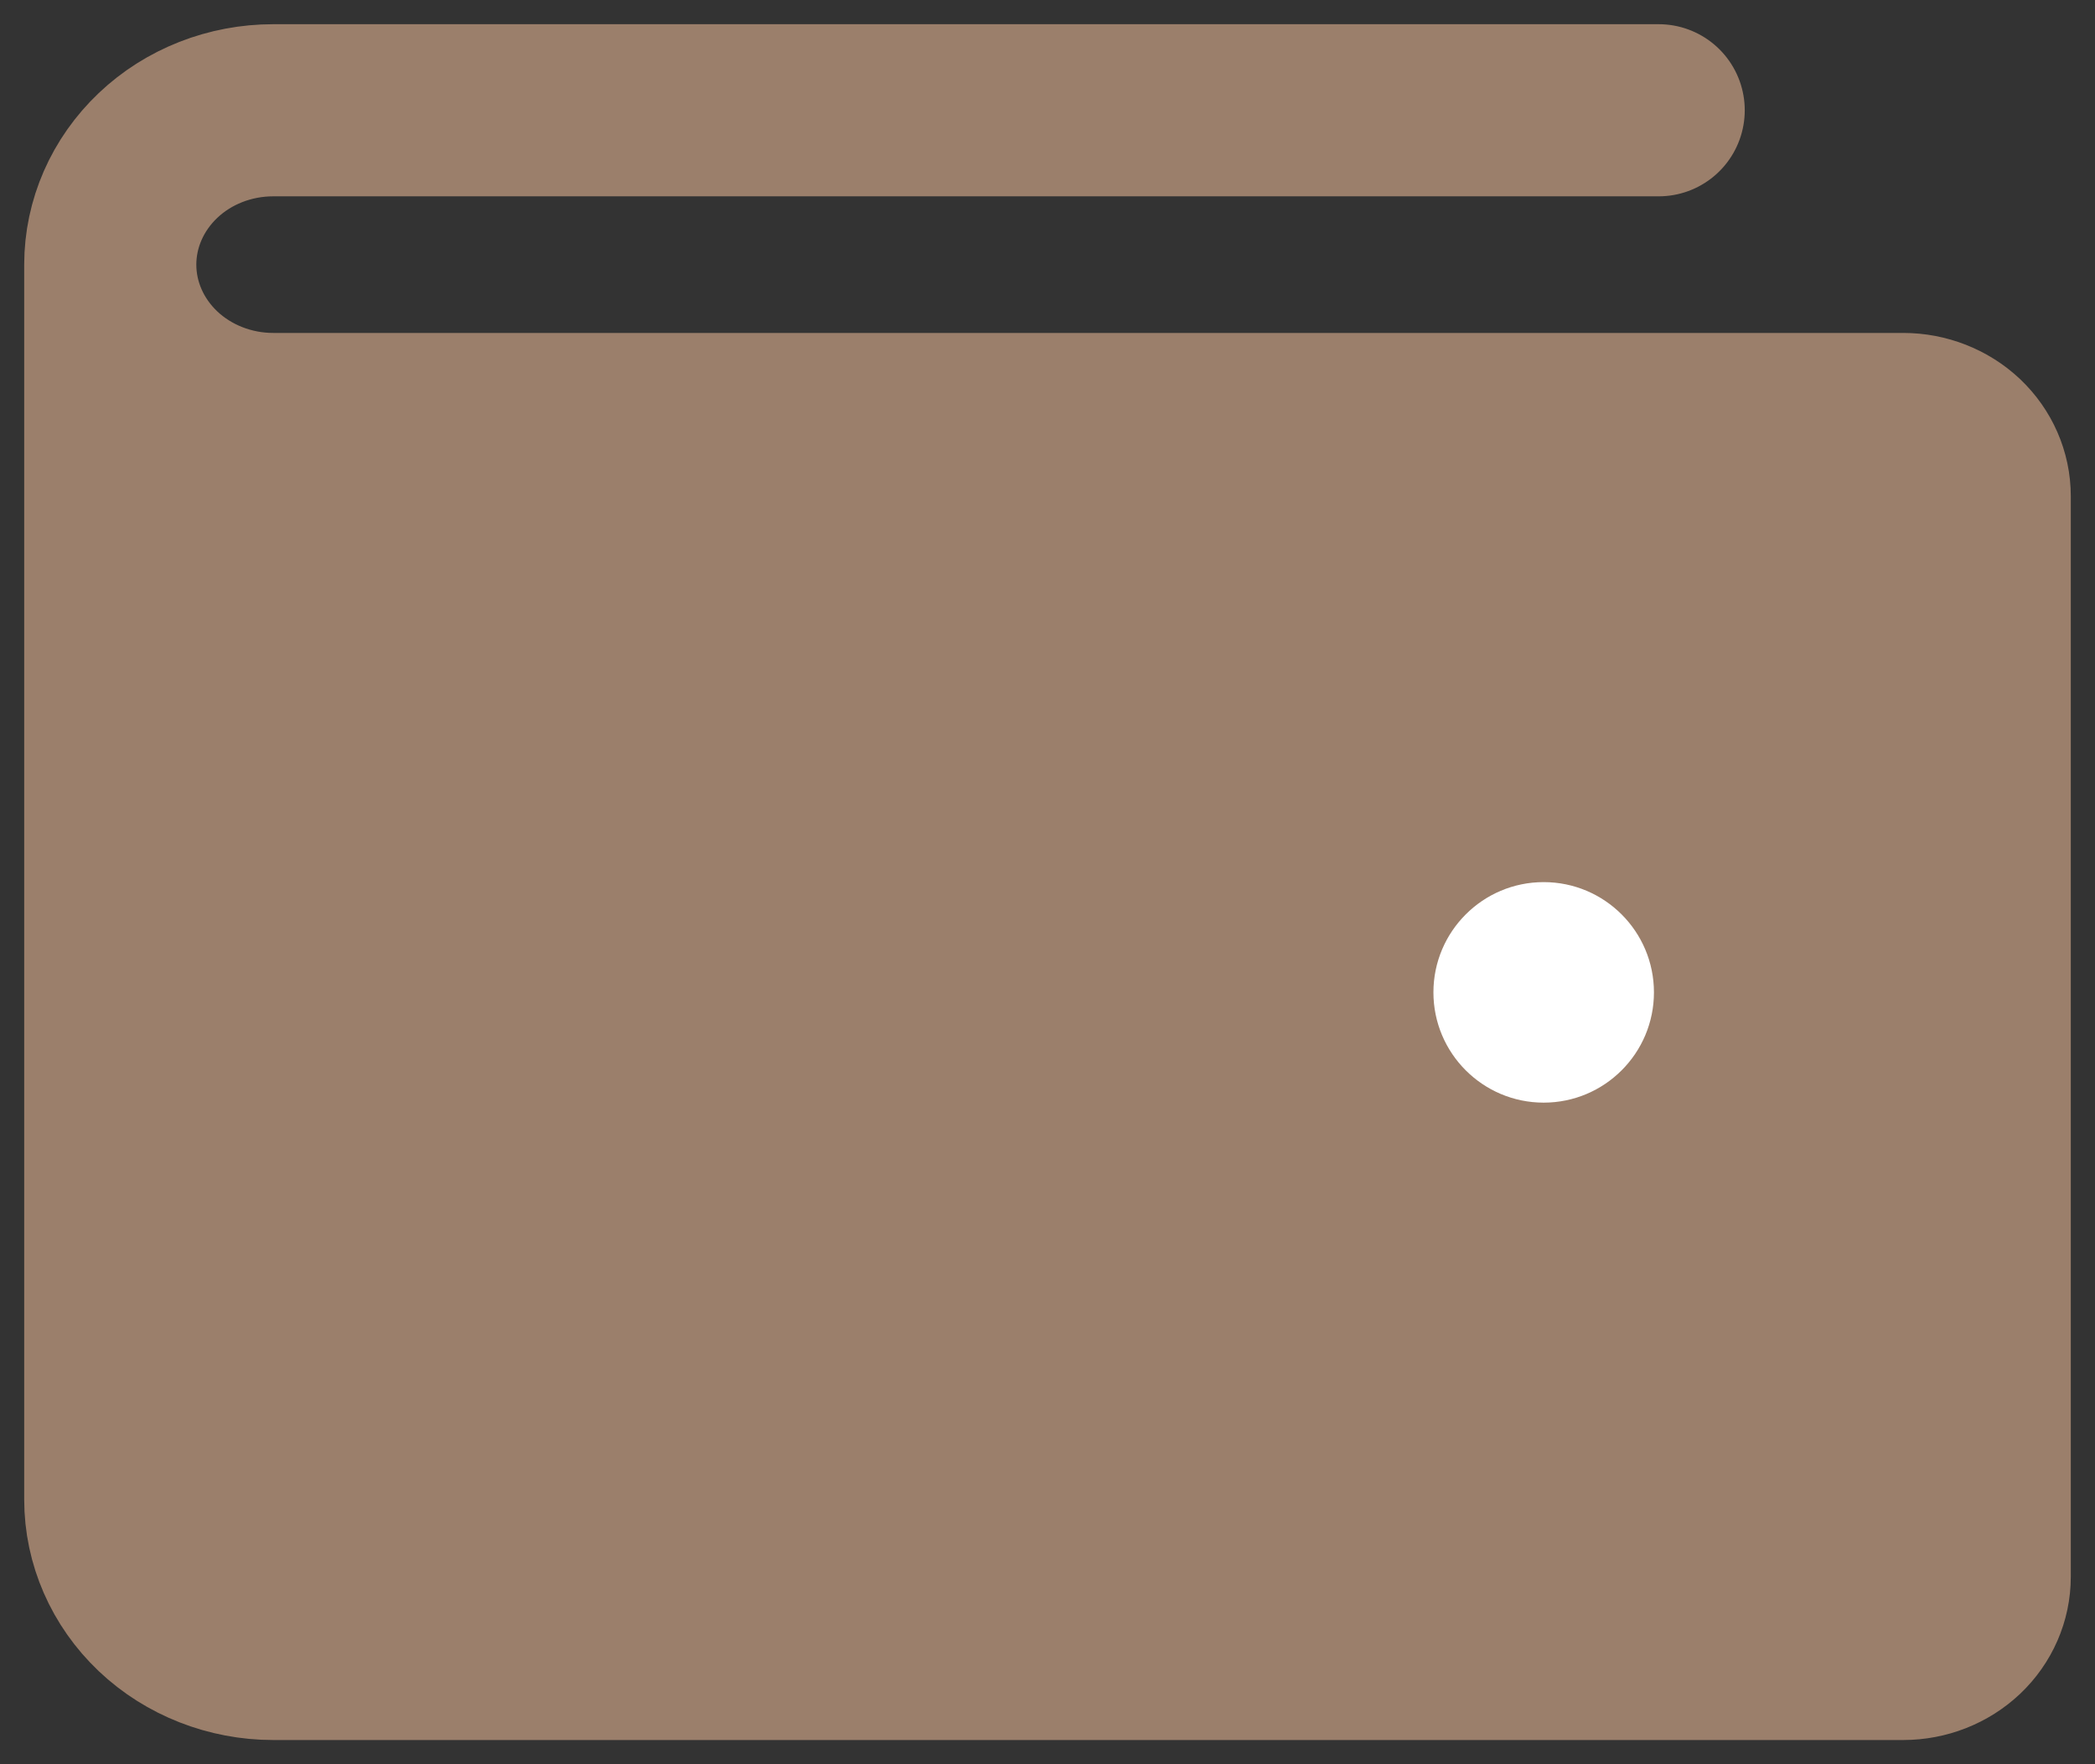
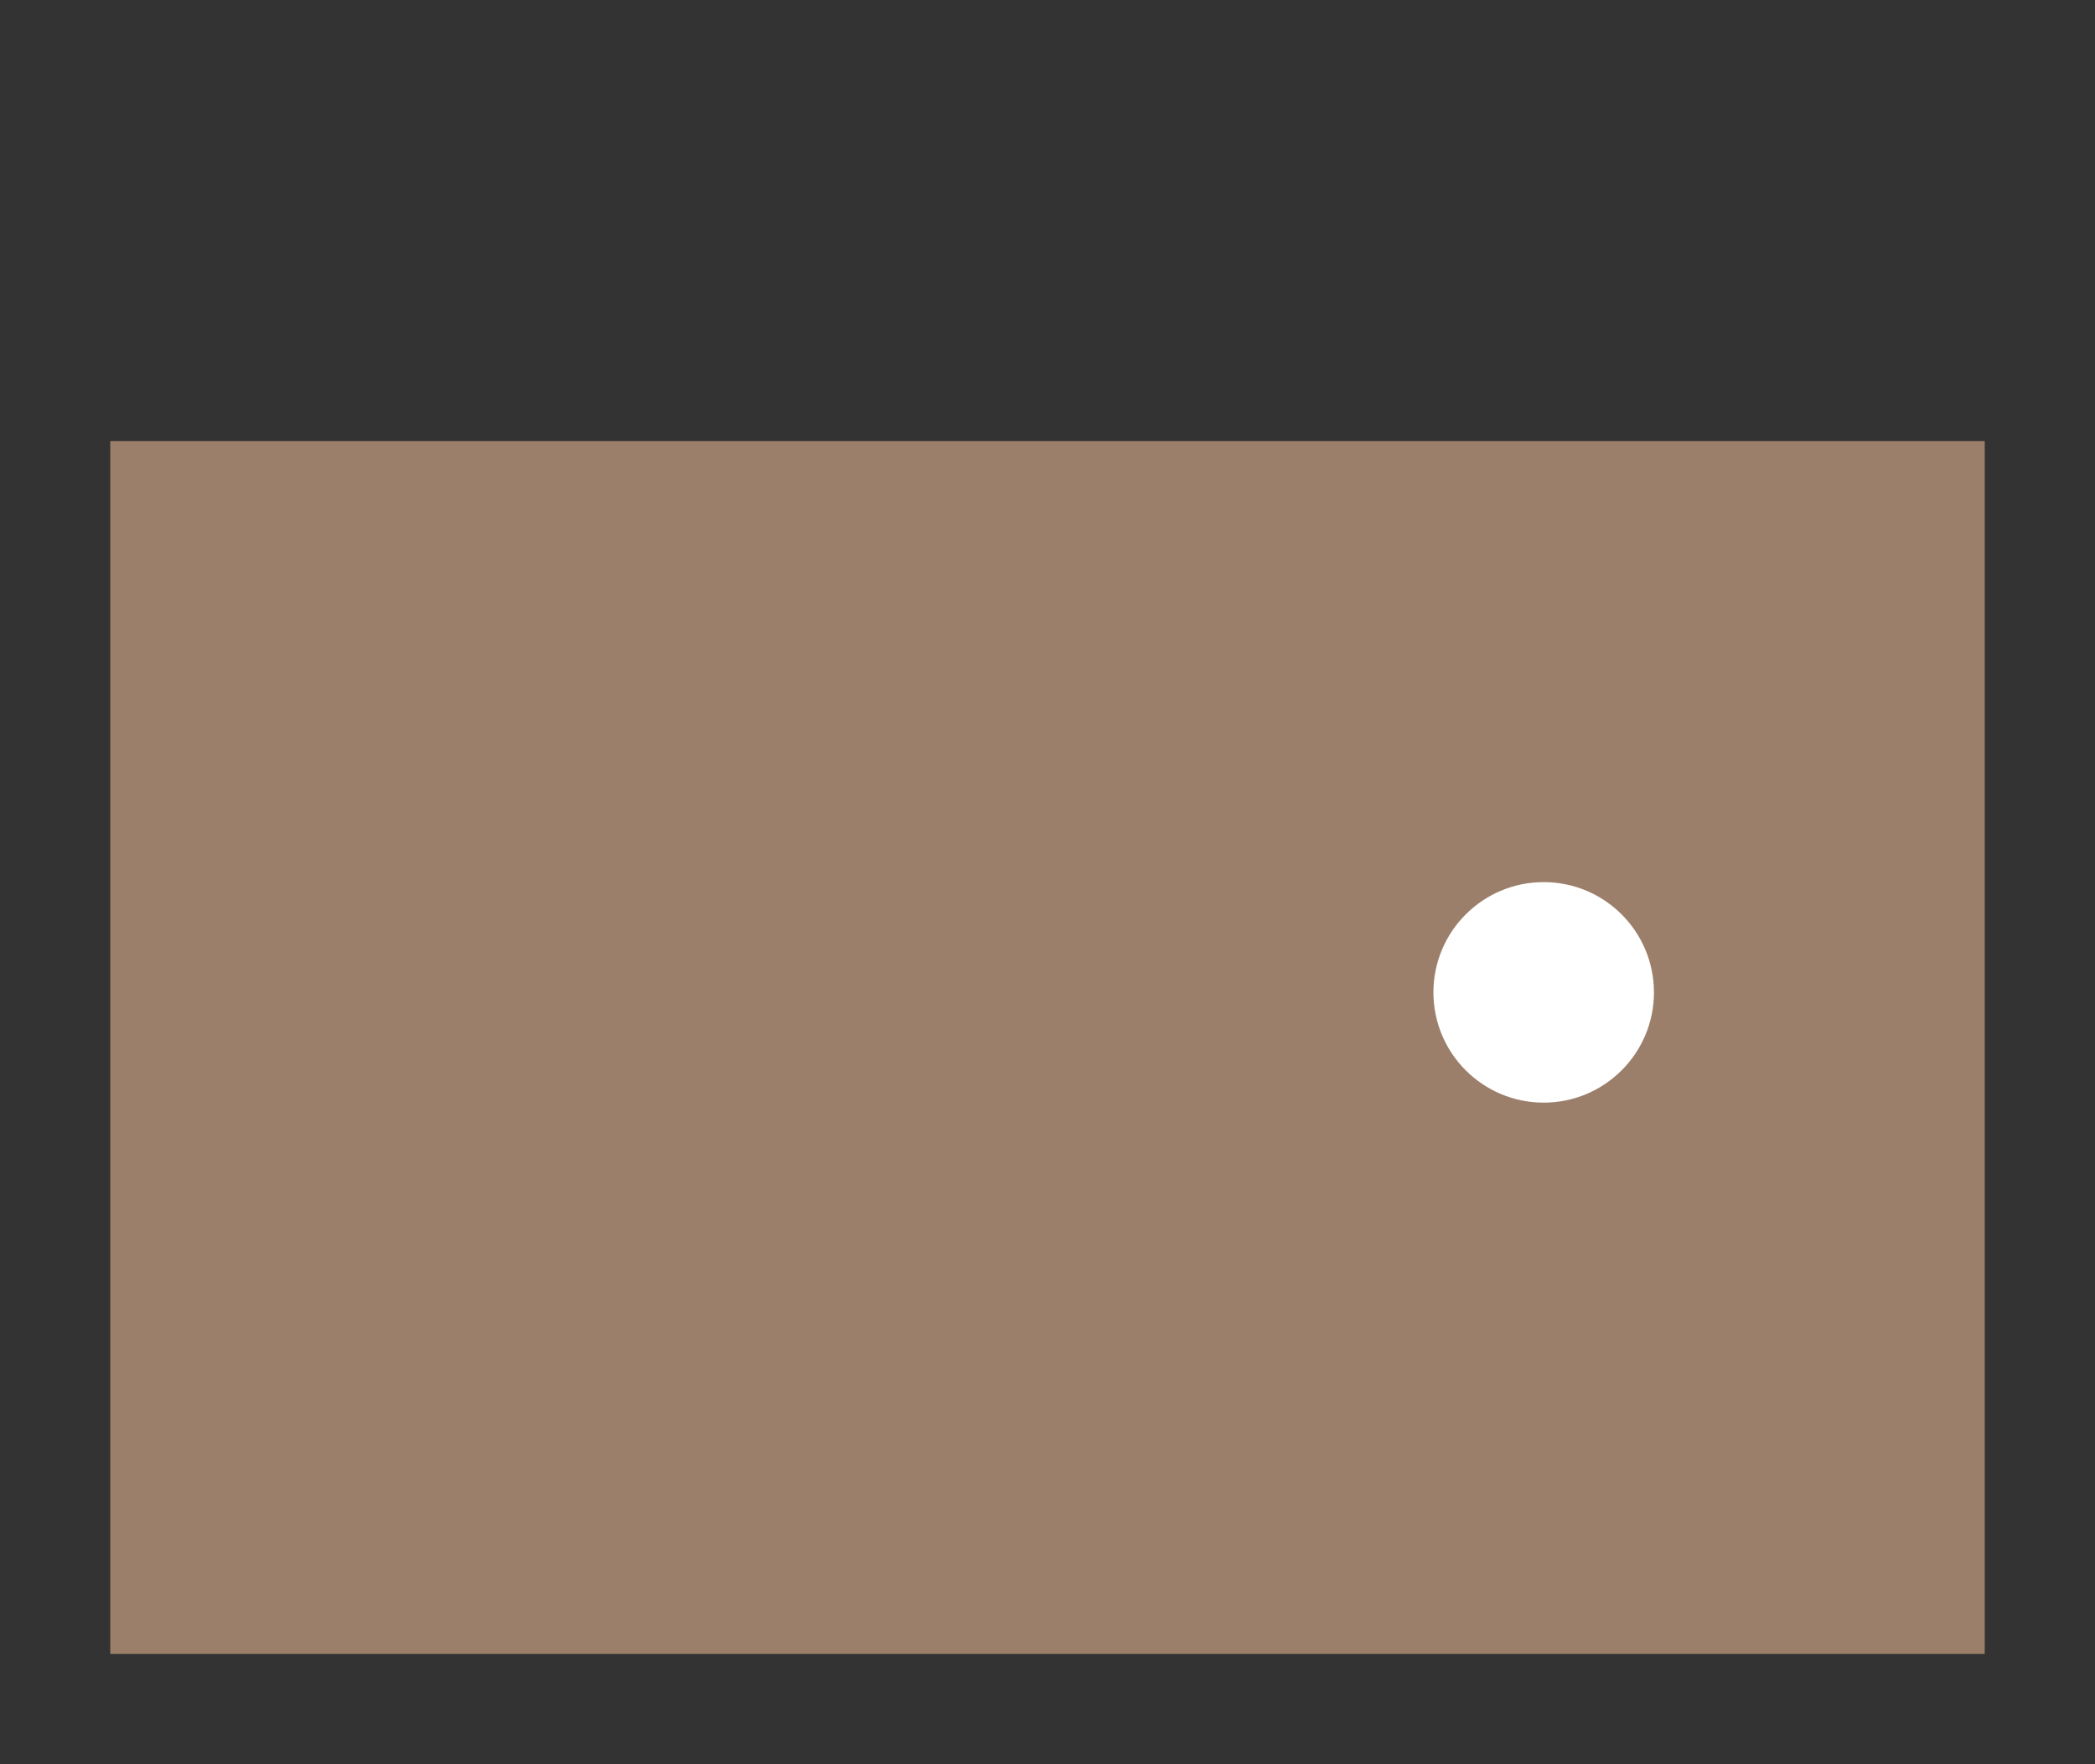
<svg xmlns="http://www.w3.org/2000/svg" preserveAspectRatio="none" width="19" height="16" viewBox="0 0 19 16" fill="none">
  <rect x="0" y="0" width="19" height="16" fill="#333333" stroke="none" />
-   <path d="M1 2.4V13.6C1 13.971 1.156 14.327 1.433 14.59C1.71 14.852 2.086 15 2.478 15H17.261C17.457 15 17.645 14.926 17.784 14.795C17.922 14.664 18 14.486 18 14.3V4.5C18 4.314 17.922 4.136 17.784 4.005C17.645 3.874 17.457 3.8 17.261 3.8H2.478C2.086 3.8 1.71 3.652 1.433 3.39C1.156 3.127 1 2.771 1 2.4ZM1 2.4C1 2.029 1.156 1.673 1.433 1.41C1.71 1.147 2.086 1 2.478 1H15.043" stroke="#9B7F6B" stroke-width="1.561" stroke-linecap="round" stroke-linejoin="round" />
  <rect x="1" y="4" width="17" height="11" fill="#9B7F6B" />
  <path d="M14 10C14.552 10 15 9.552 15 9C15 8.448 14.552 8 14 8C13.448 8 13 8.448 13 9C13 9.552 13.448 10 14 10Z" fill="white" />
</svg>